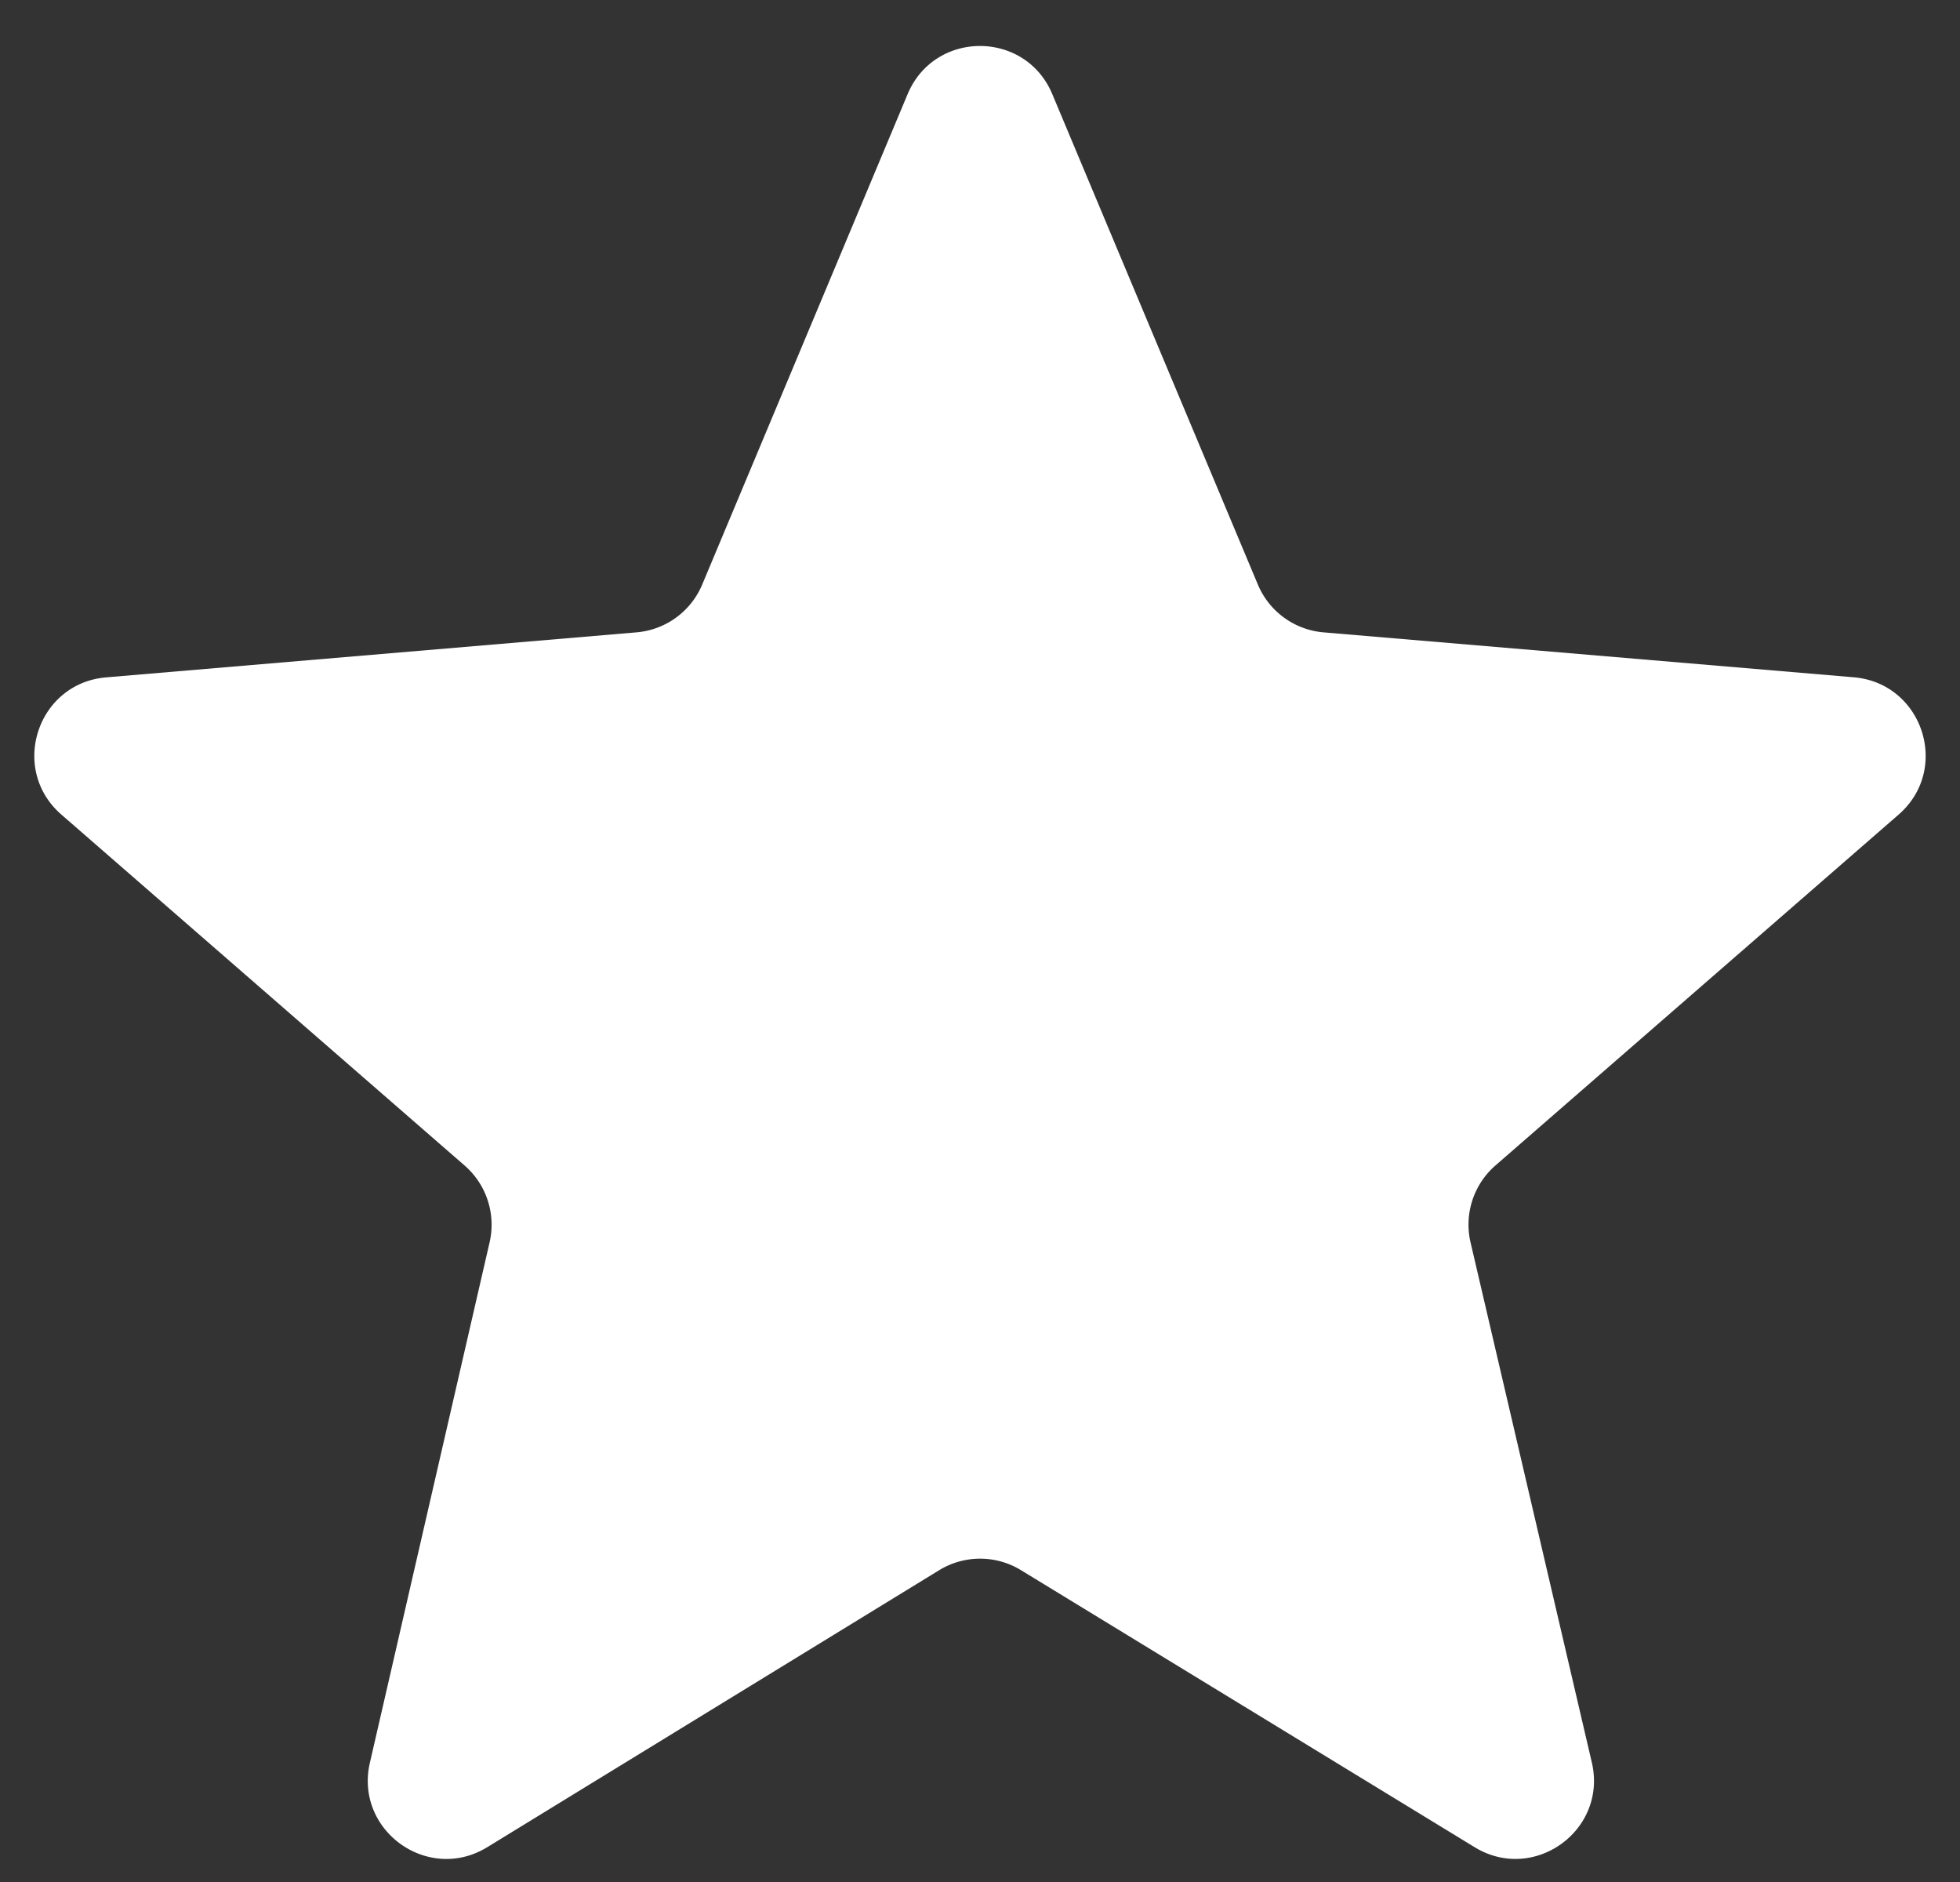
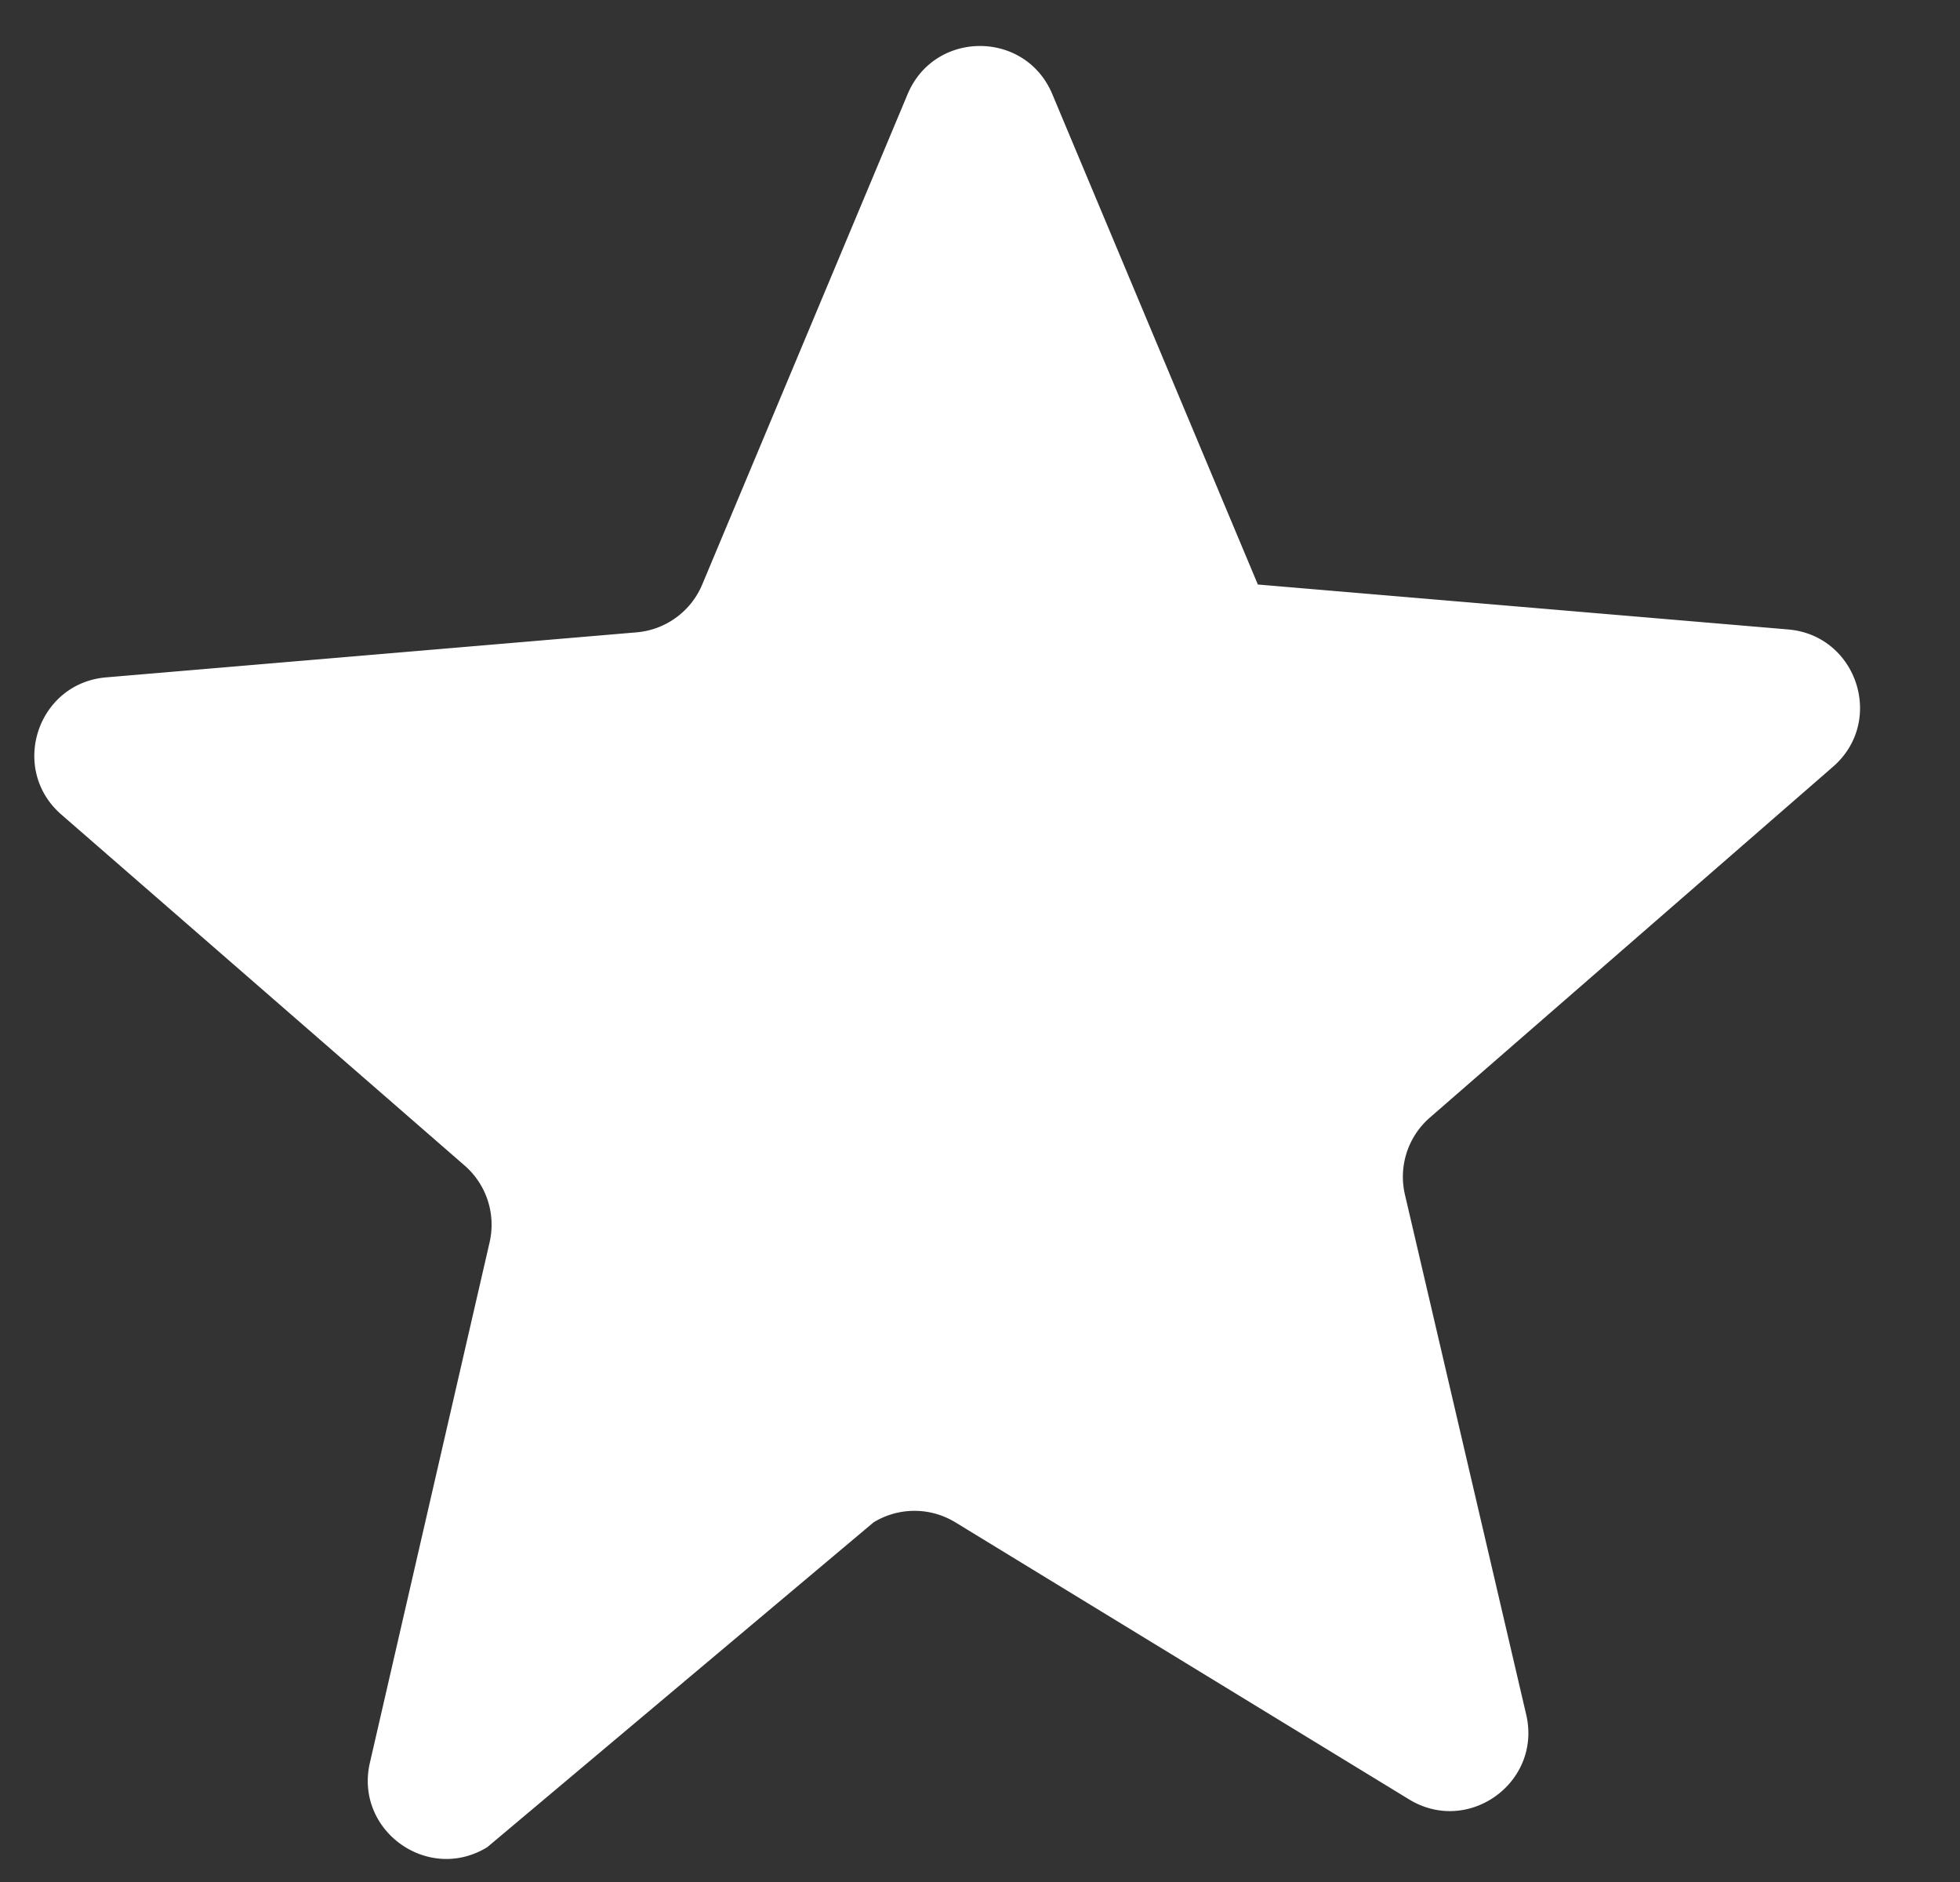
<svg xmlns="http://www.w3.org/2000/svg" width="25" height="24" fill="none">
  <rect width="100%" height="100%" fill="#333333" stroke="none" />
-   <path fill="#fff" d="M6.215 23.556c-.756.463-1.696-.214-1.497-1.077l1.527-6.637a1 1 0 0 0-.318-.978L.783 10.388c-.667-.58-.309-1.676.572-1.75l6.764-.574a1 1 0 0 0 .838-.61l2.62-6.254c.344-.818 1.502-.818 1.845 0l2.622 6.254a1 1 0 0 0 .837.61l6.764.573c.88.075 1.239 1.171.572 1.751l-5.142 4.474a1 1 0 0 0-.318.982l1.547 6.632c.201.864-.738 1.543-1.495 1.08l-5.787-3.533a1 1 0 0 0-1.043.001z" />
+   <path fill="#fff" d="M6.215 23.556c-.756.463-1.696-.214-1.497-1.077l1.527-6.637a1 1 0 0 0-.318-.978L.783 10.388c-.667-.58-.309-1.676.572-1.75l6.764-.574a1 1 0 0 0 .838-.61l2.62-6.254c.344-.818 1.502-.818 1.845 0l2.622 6.254l6.764.573c.88.075 1.239 1.171.572 1.751l-5.142 4.474a1 1 0 0 0-.318.982l1.547 6.632c.201.864-.738 1.543-1.495 1.08l-5.787-3.533a1 1 0 0 0-1.043.001z" />
</svg>